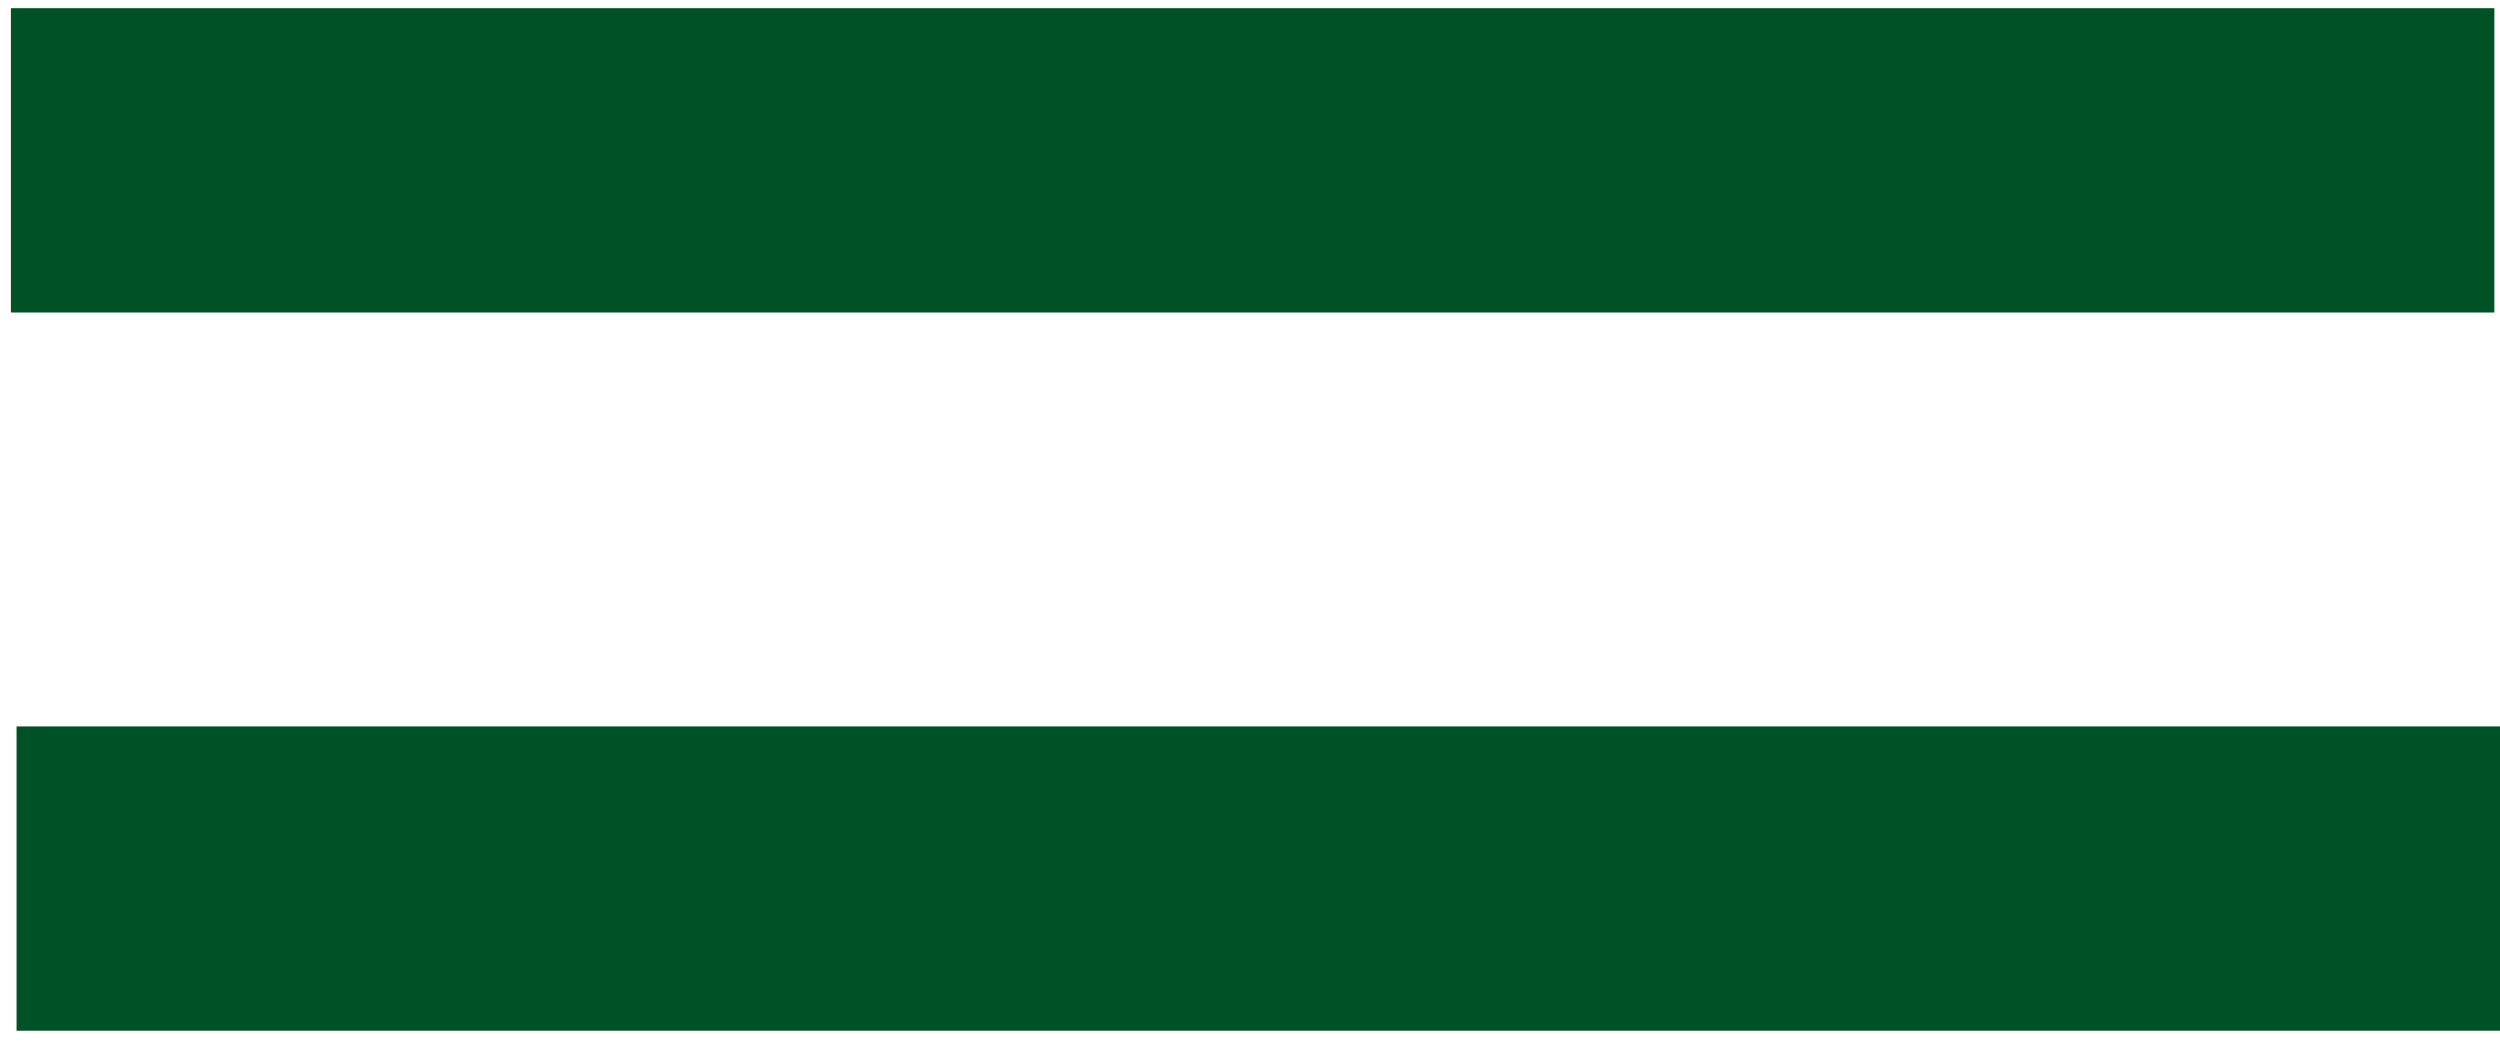
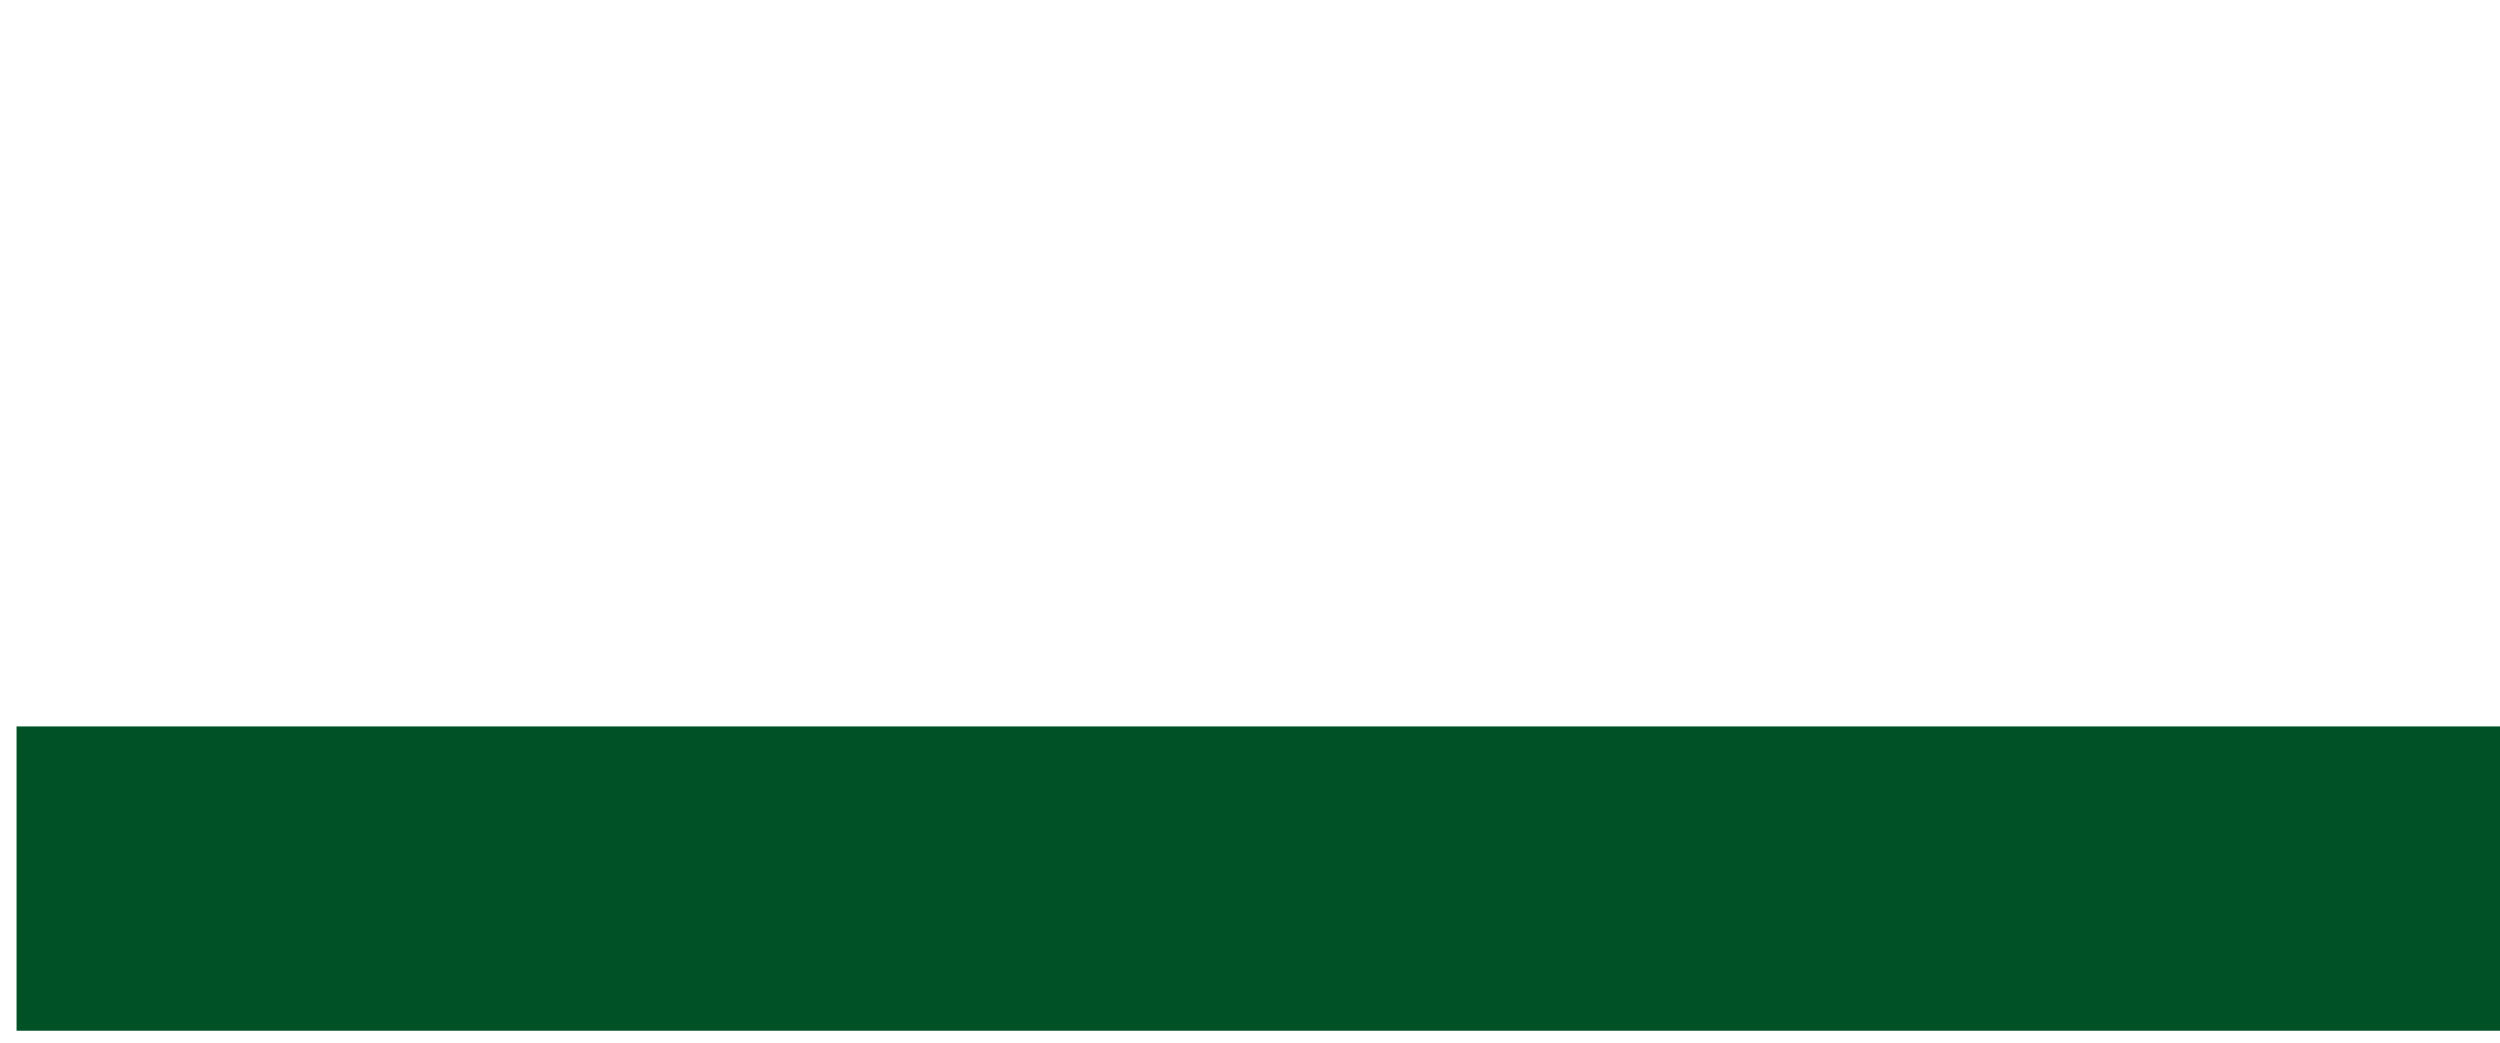
<svg xmlns="http://www.w3.org/2000/svg" width="151" height="63" viewBox="0 0 151 63" fill="none">
-   <path d="M150.659 0.495H0.659V18.876H150.659V0.495Z" fill="#005226" />
  <path d="M151 43.876H1V62.256H151V43.876Z" fill="#005226" />
</svg>